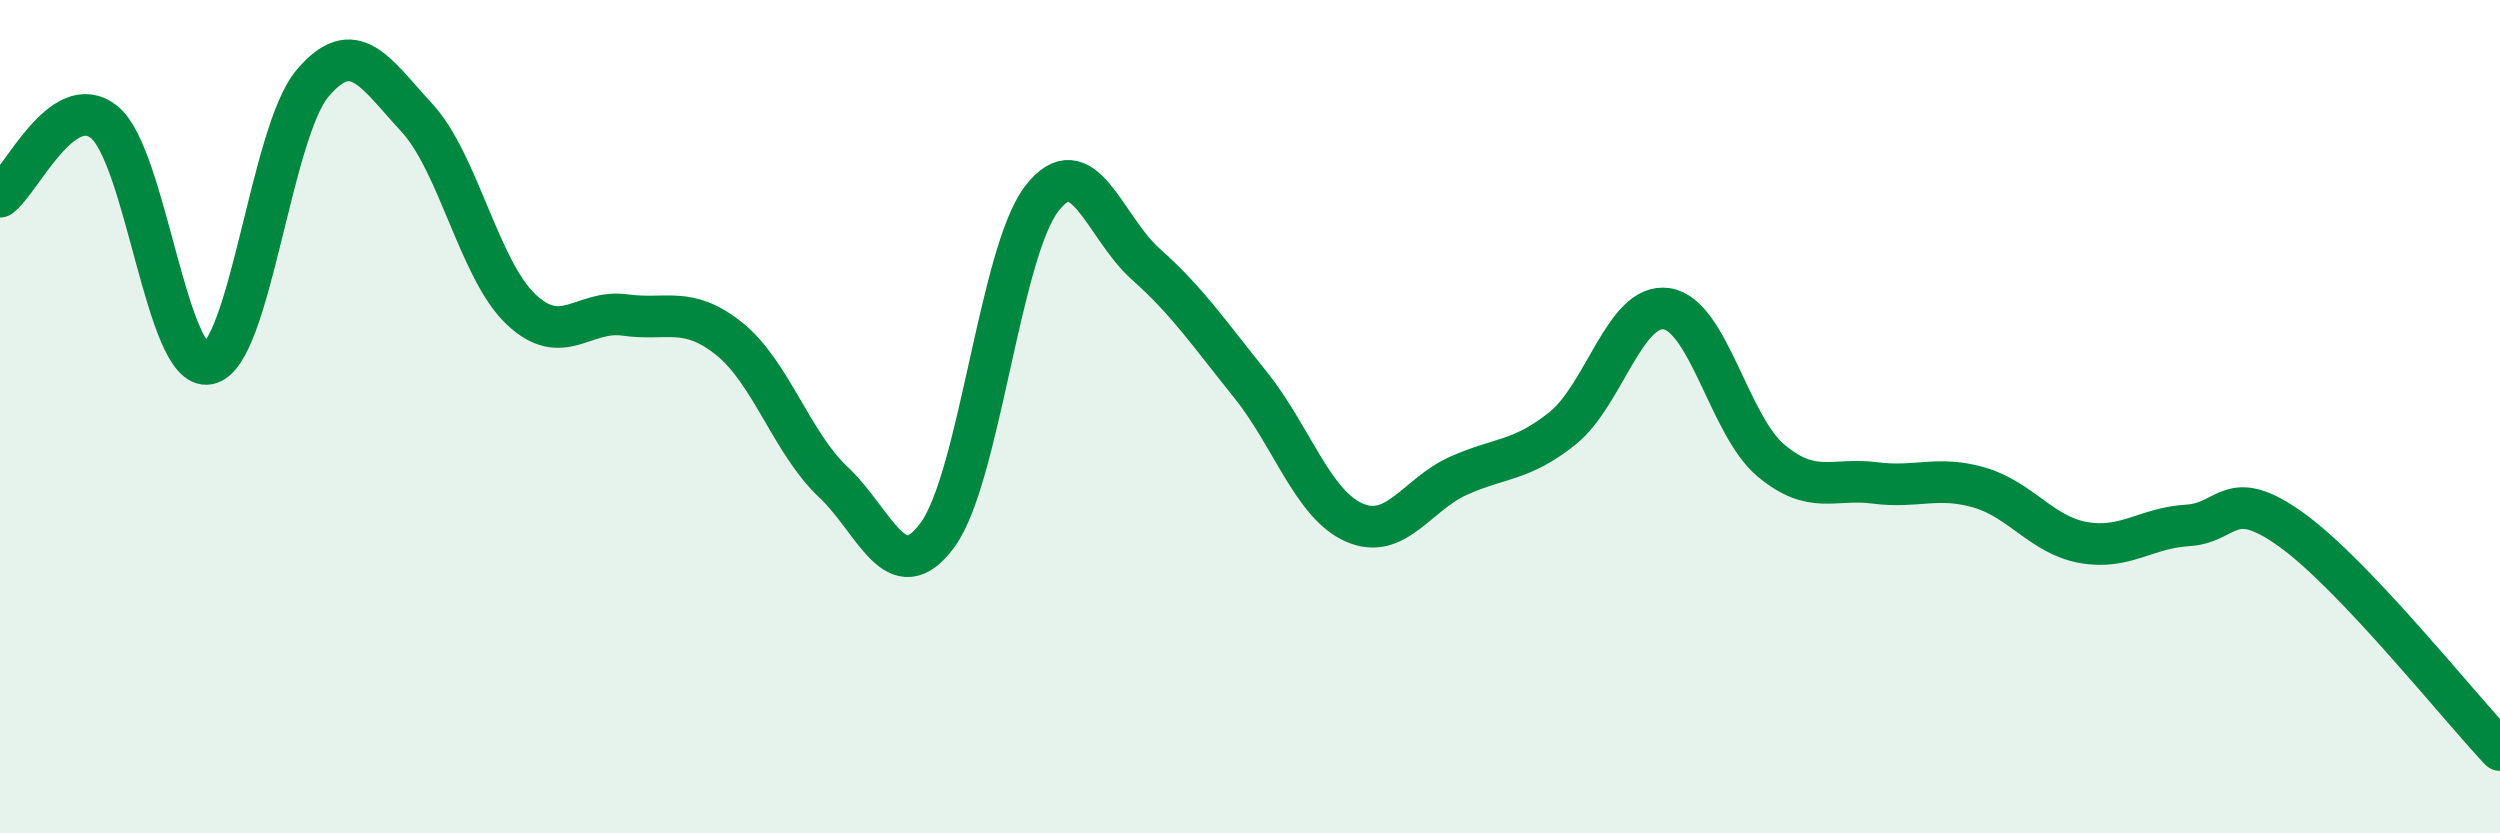
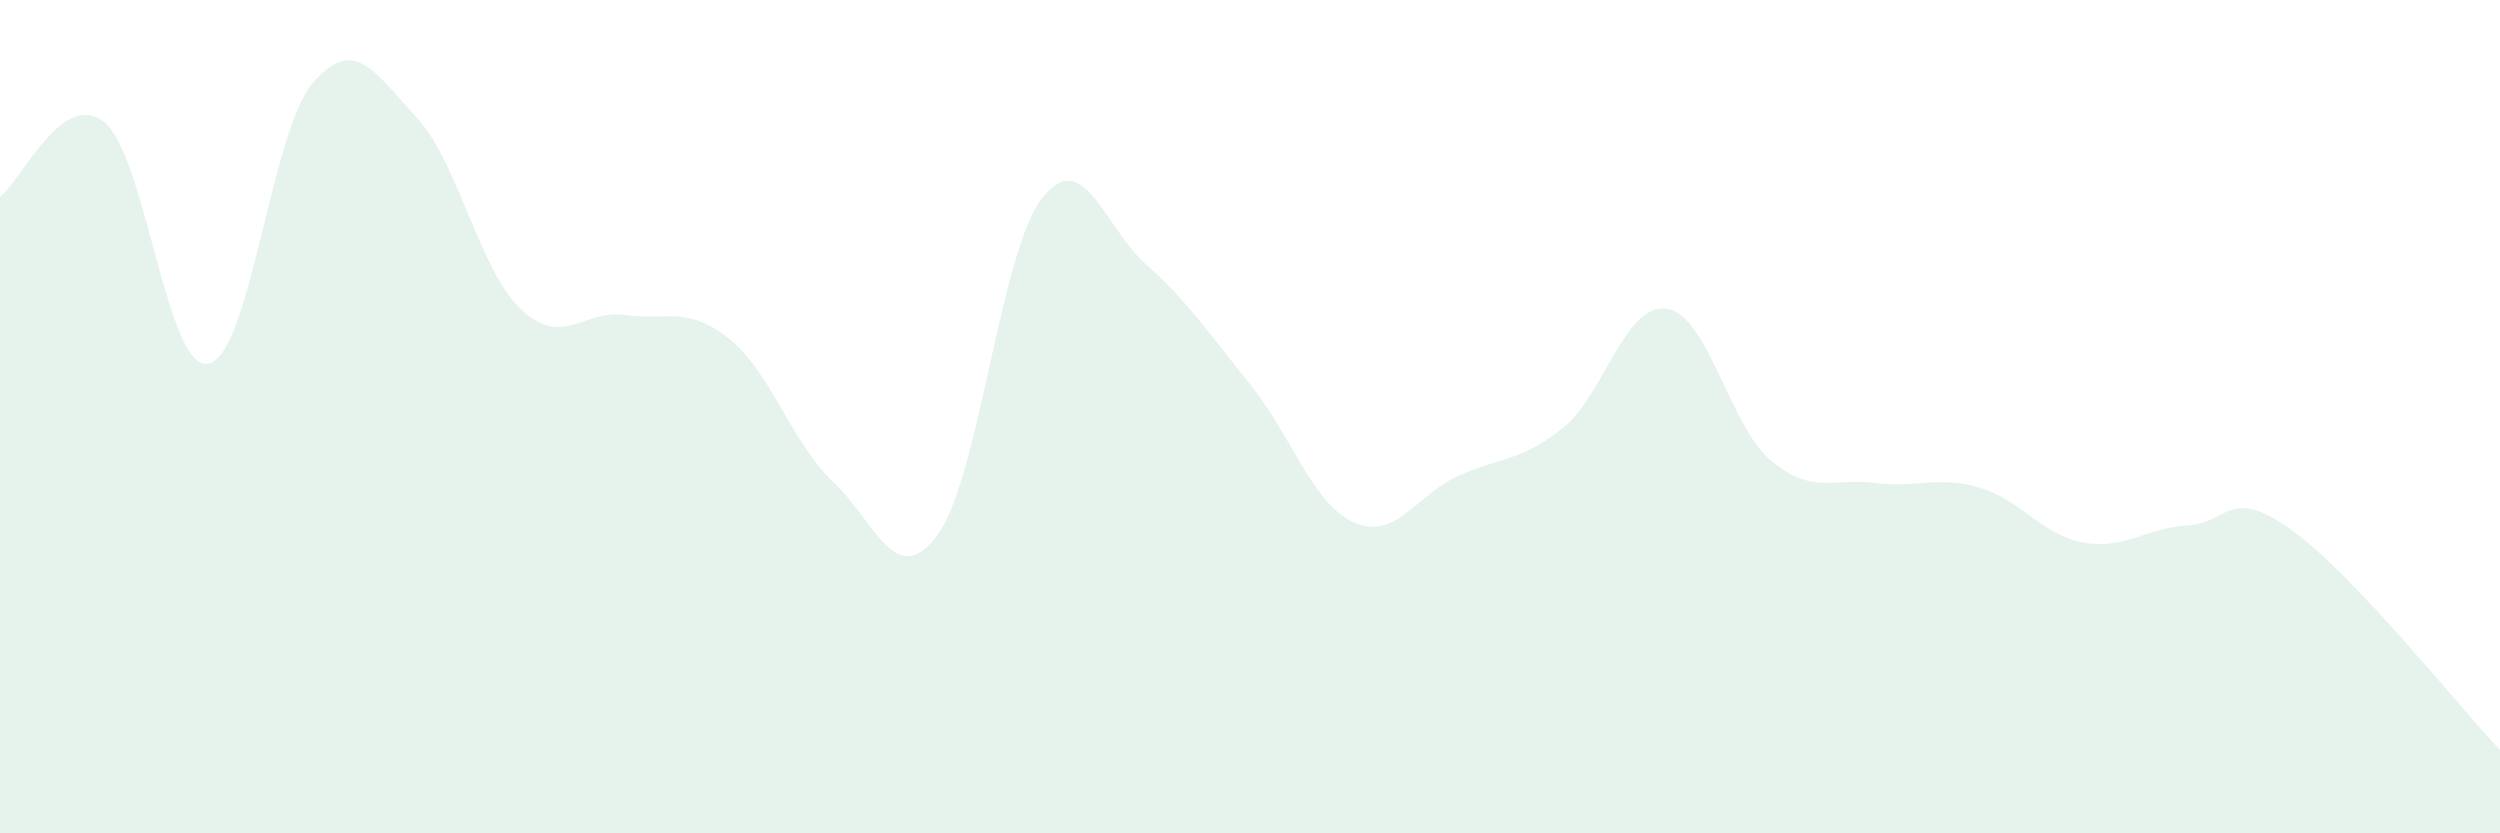
<svg xmlns="http://www.w3.org/2000/svg" width="60" height="20" viewBox="0 0 60 20">
  <path d="M 0,4.72 C 0.5,4.36 1.5,2.13 2.5,2.93 C 3.5,3.73 4,8.92 5,8.73 C 6,8.54 6.5,3.18 7.5,2 C 8.5,0.82 9,1.74 10,2.82 C 11,3.9 11.5,6.47 12.5,7.42 C 13.5,8.37 14,7.42 15,7.56 C 16,7.7 16.5,7.33 17.5,8.13 C 18.5,8.93 19,10.63 20,11.57 C 21,12.51 21.5,14.2 22.5,12.84 C 23.5,11.48 24,6.07 25,4.77 C 26,3.47 26.5,5.45 27.5,6.34 C 28.5,7.23 29,7.98 30,9.22 C 31,10.46 31.5,12.1 32.5,12.54 C 33.5,12.98 34,11.87 35,11.42 C 36,10.97 36.5,11.08 37.5,10.28 C 38.5,9.48 39,7.26 40,7.41 C 41,7.56 41.5,10.21 42.5,11.05 C 43.5,11.89 44,11.46 45,11.59 C 46,11.72 46.5,11.41 47.5,11.7 C 48.5,11.99 49,12.84 50,13.02 C 51,13.2 51.5,12.67 52.5,12.61 C 53.5,12.55 53.5,11.64 55,12.72 C 56.5,13.8 59,16.94 60,18L60 20L0 20Z" fill="#008740" opacity="0.1" stroke-linecap="round" stroke-linejoin="round" />
-   <path d="M 0,4.72 C 0.5,4.36 1.5,2.13 2.5,2.93 C 3.5,3.73 4,8.92 5,8.73 C 6,8.54 6.5,3.18 7.5,2 C 8.5,0.82 9,1.74 10,2.82 C 11,3.9 11.5,6.47 12.5,7.42 C 13.5,8.37 14,7.42 15,7.56 C 16,7.7 16.5,7.33 17.5,8.13 C 18.5,8.93 19,10.63 20,11.57 C 21,12.51 21.5,14.2 22.5,12.84 C 23.5,11.48 24,6.07 25,4.77 C 26,3.47 26.5,5.45 27.5,6.34 C 28.5,7.23 29,7.98 30,9.22 C 31,10.46 31.5,12.1 32.5,12.54 C 33.5,12.98 34,11.87 35,11.42 C 36,10.97 36.5,11.08 37.5,10.28 C 38.5,9.48 39,7.26 40,7.41 C 41,7.56 41.5,10.21 42.5,11.05 C 43.5,11.89 44,11.46 45,11.59 C 46,11.72 46.5,11.41 47.5,11.7 C 48.5,11.99 49,12.84 50,13.02 C 51,13.2 51.5,12.67 52.5,12.61 C 53.5,12.55 53.5,11.64 55,12.72 C 56.5,13.8 59,16.94 60,18" stroke="#008740" stroke-width="1" fill="none" stroke-linecap="round" stroke-linejoin="round" />
</svg>